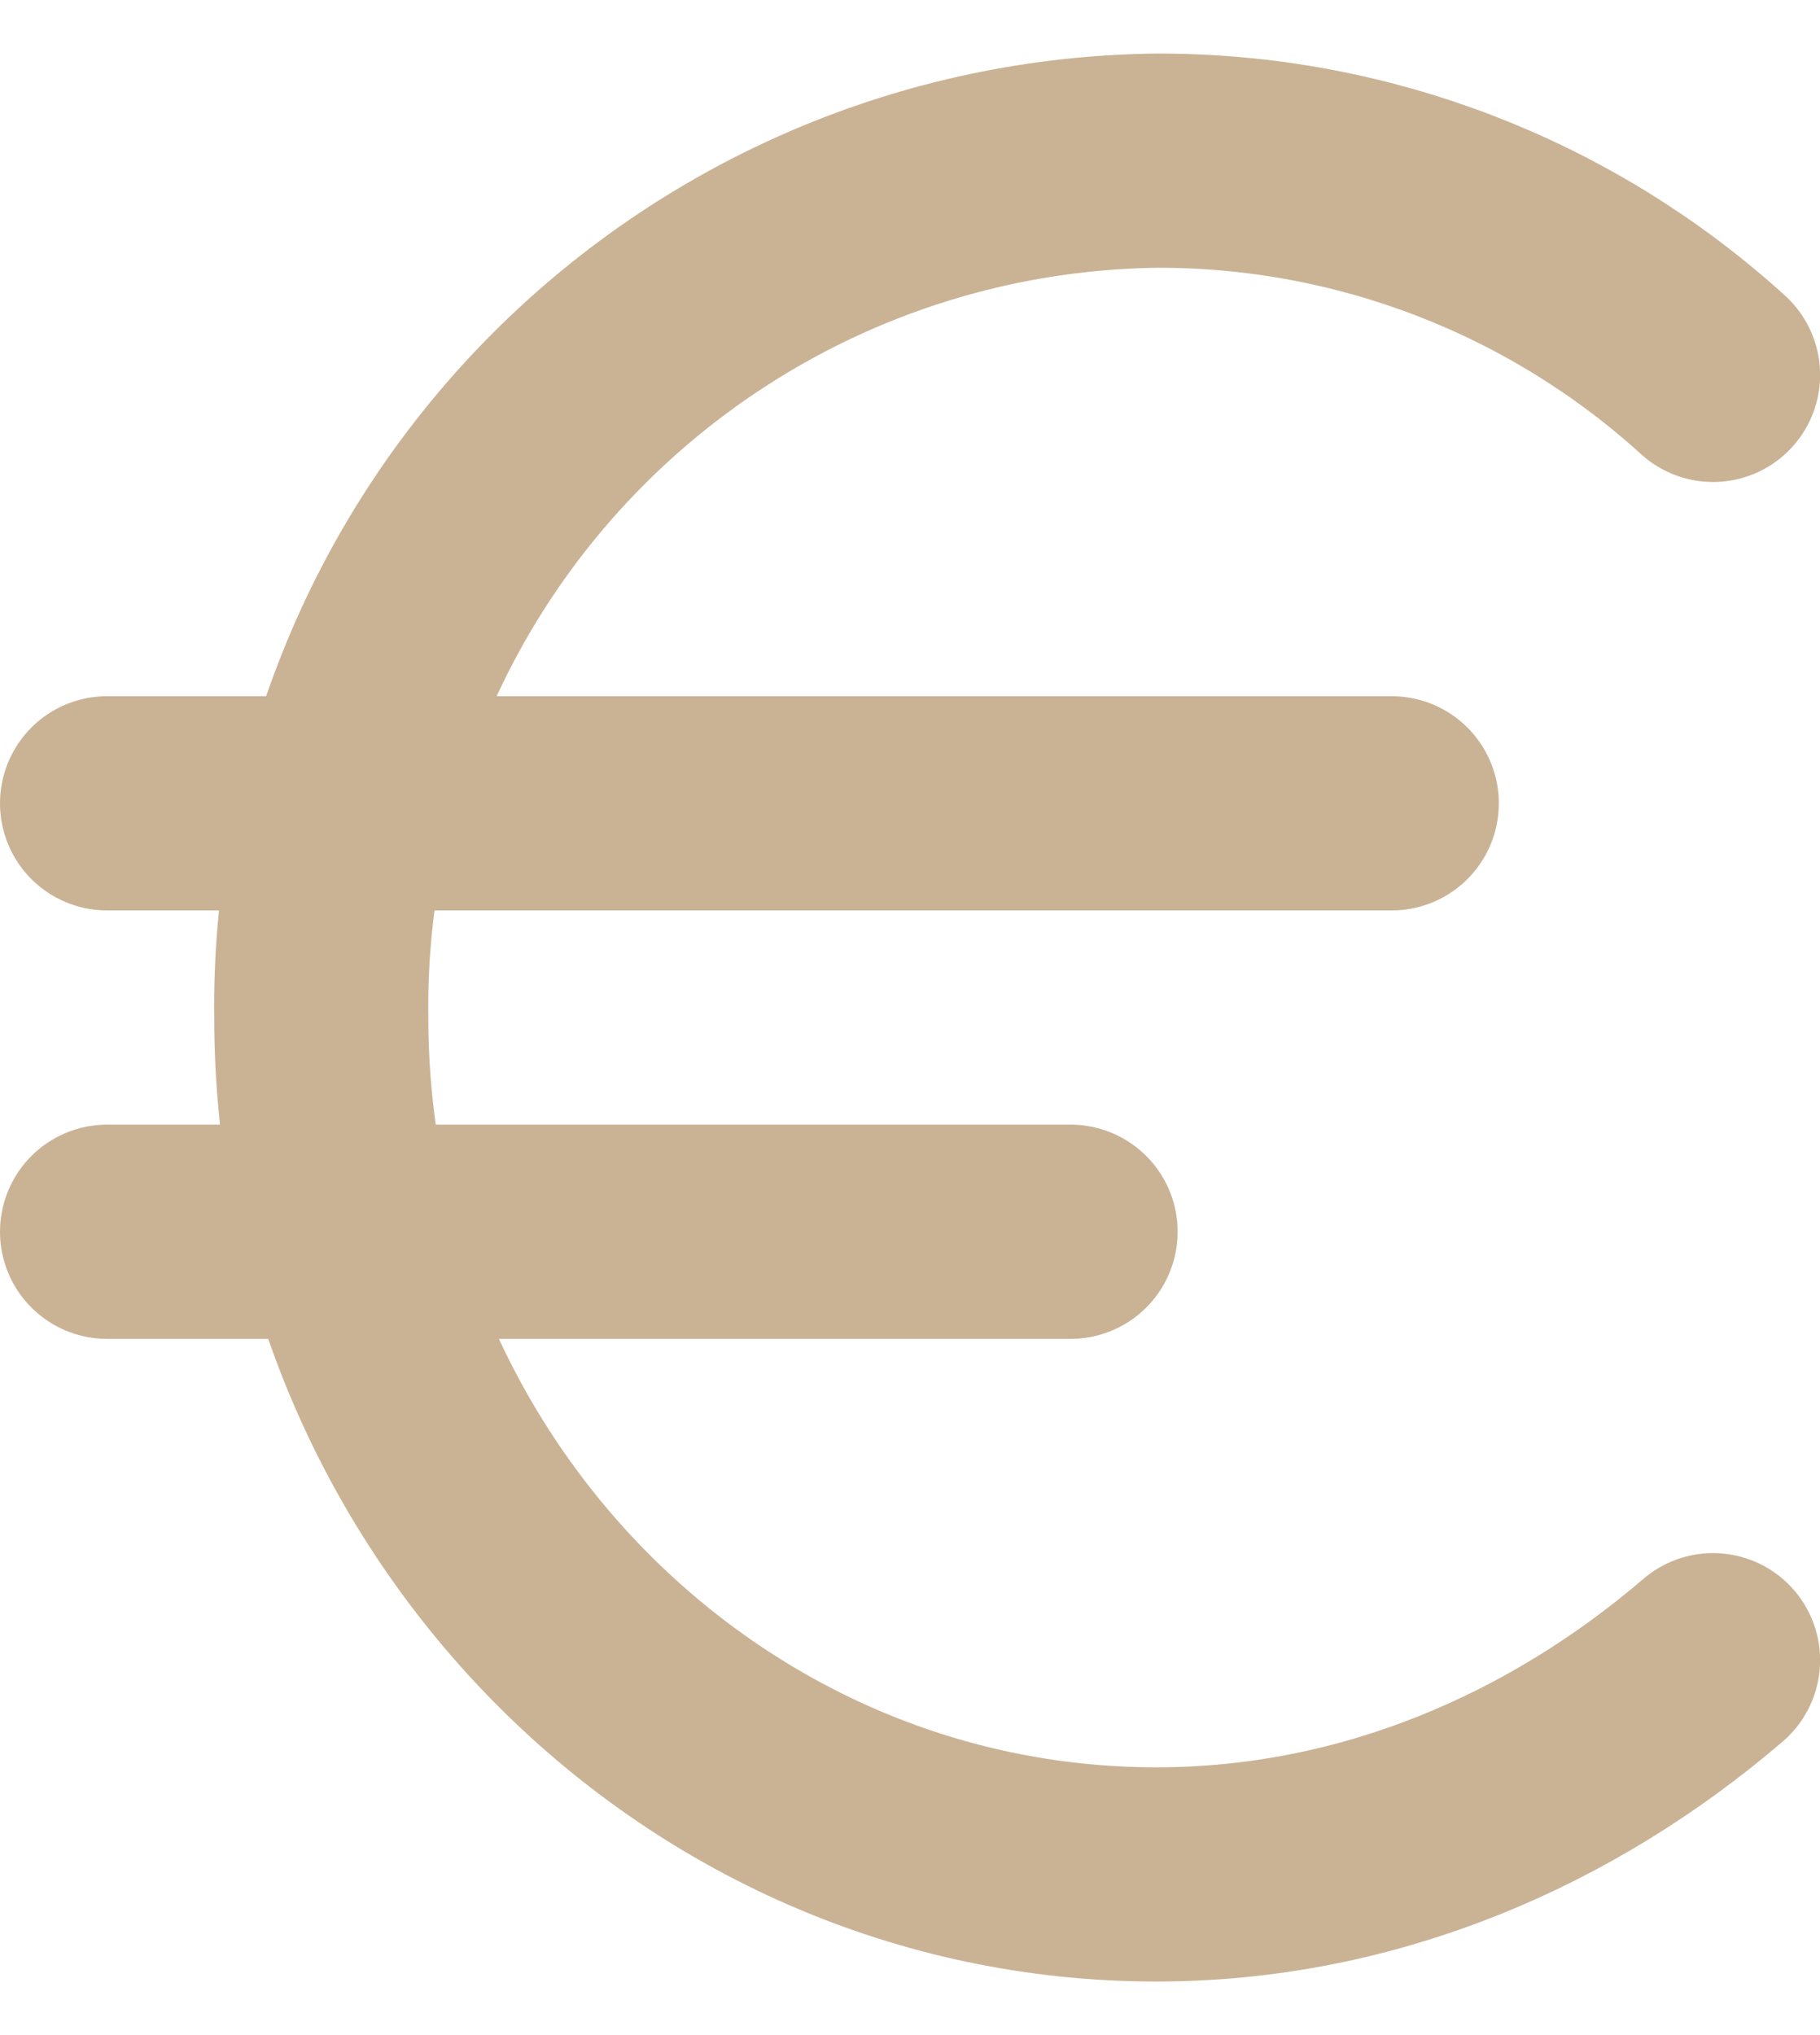
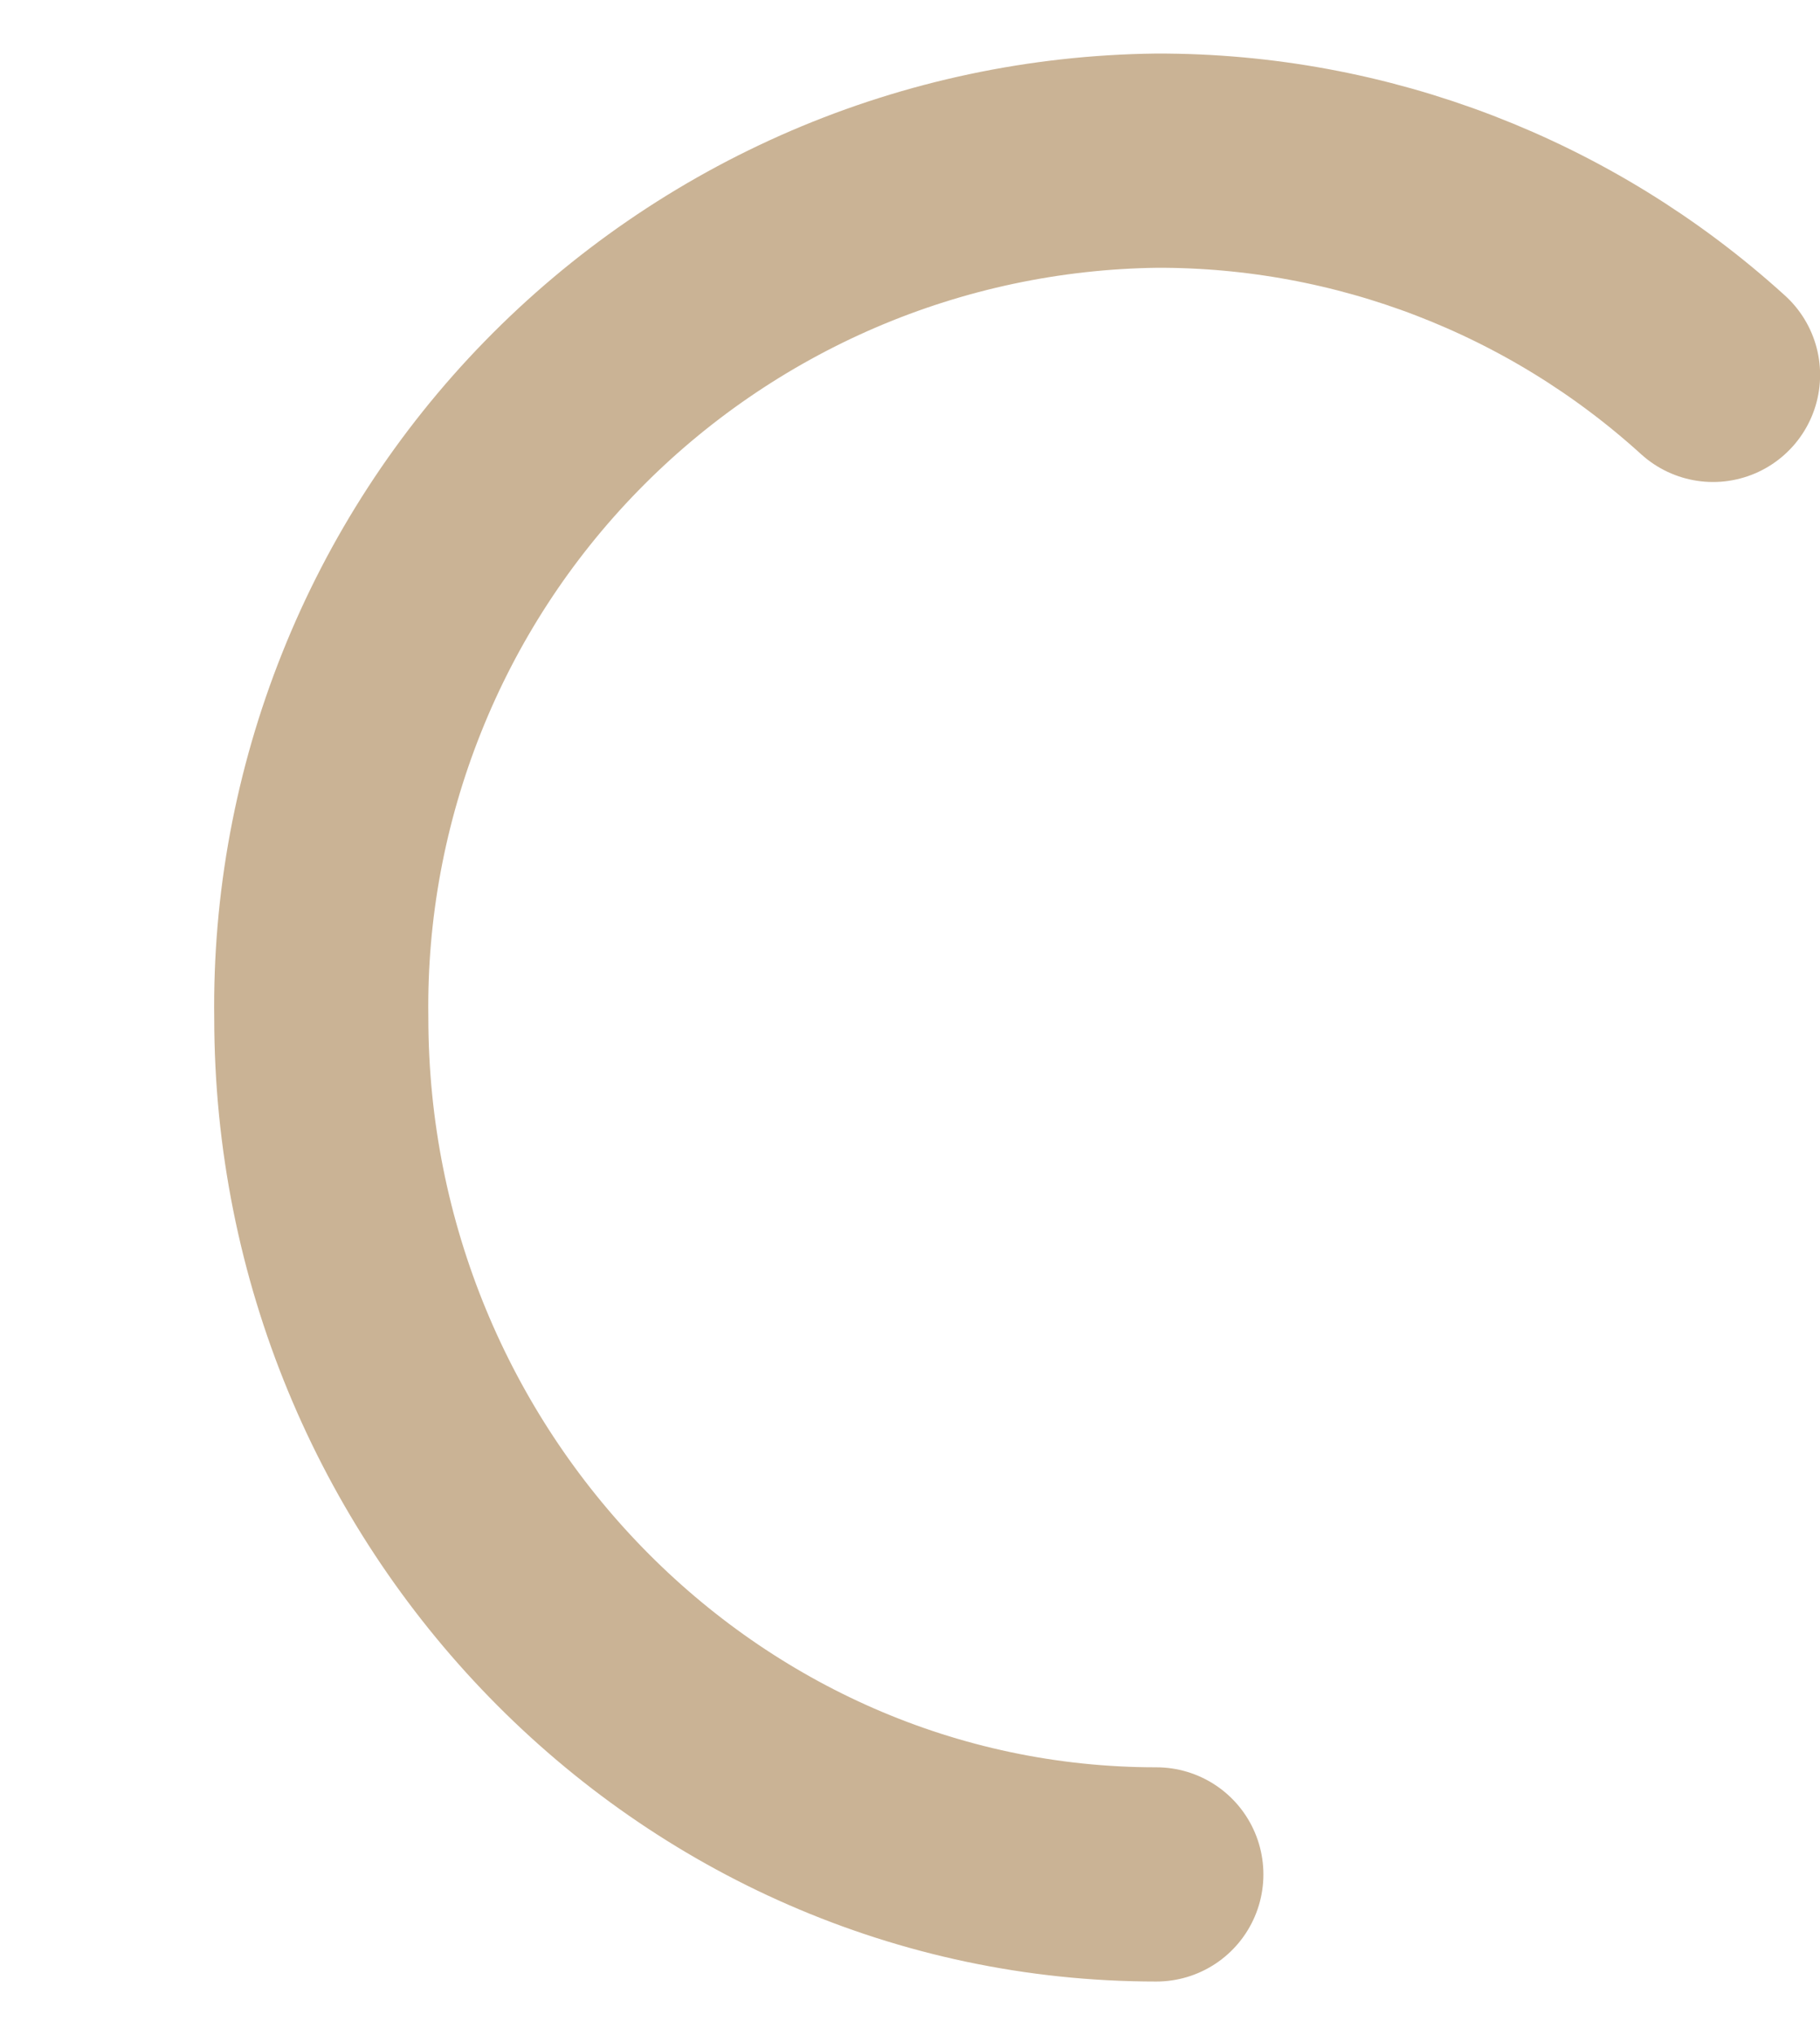
<svg xmlns="http://www.w3.org/2000/svg" width="17" height="19" viewBox="0 0 17 19" fill="none">
-   <path d="M1 7.5H13" stroke="#cab395" stroke-width="2" stroke-linecap="round" stroke-linejoin="round" />
-   <path d="M1 11.5H10" stroke="#cab395" stroke-width="2" stroke-linecap="round" stroke-linejoin="round" />
-   <path d="M16.001 3.5C14.578 2.208 12.723 1.494 10.801 1.5C9.763 1.513 8.738 1.73 7.785 2.139C6.831 2.549 5.968 3.142 5.244 3.884C4.519 4.627 3.948 5.506 3.564 6.469C3.179 7.433 2.987 8.463 3.001 9.5C3.001 13.9 6.501 17.5 10.801 17.5C12.801 17.5 14.601 16.7 16.001 15.5" stroke="#cab395" stroke-width="2" stroke-linecap="round" stroke-linejoin="round" />
+   <path d="M16.001 3.5C14.578 2.208 12.723 1.494 10.801 1.5C9.763 1.513 8.738 1.73 7.785 2.139C6.831 2.549 5.968 3.142 5.244 3.884C4.519 4.627 3.948 5.506 3.564 6.469C3.179 7.433 2.987 8.463 3.001 9.5C3.001 13.9 6.501 17.5 10.801 17.5" stroke="#cab395" stroke-width="2" stroke-linecap="round" stroke-linejoin="round" />
</svg>